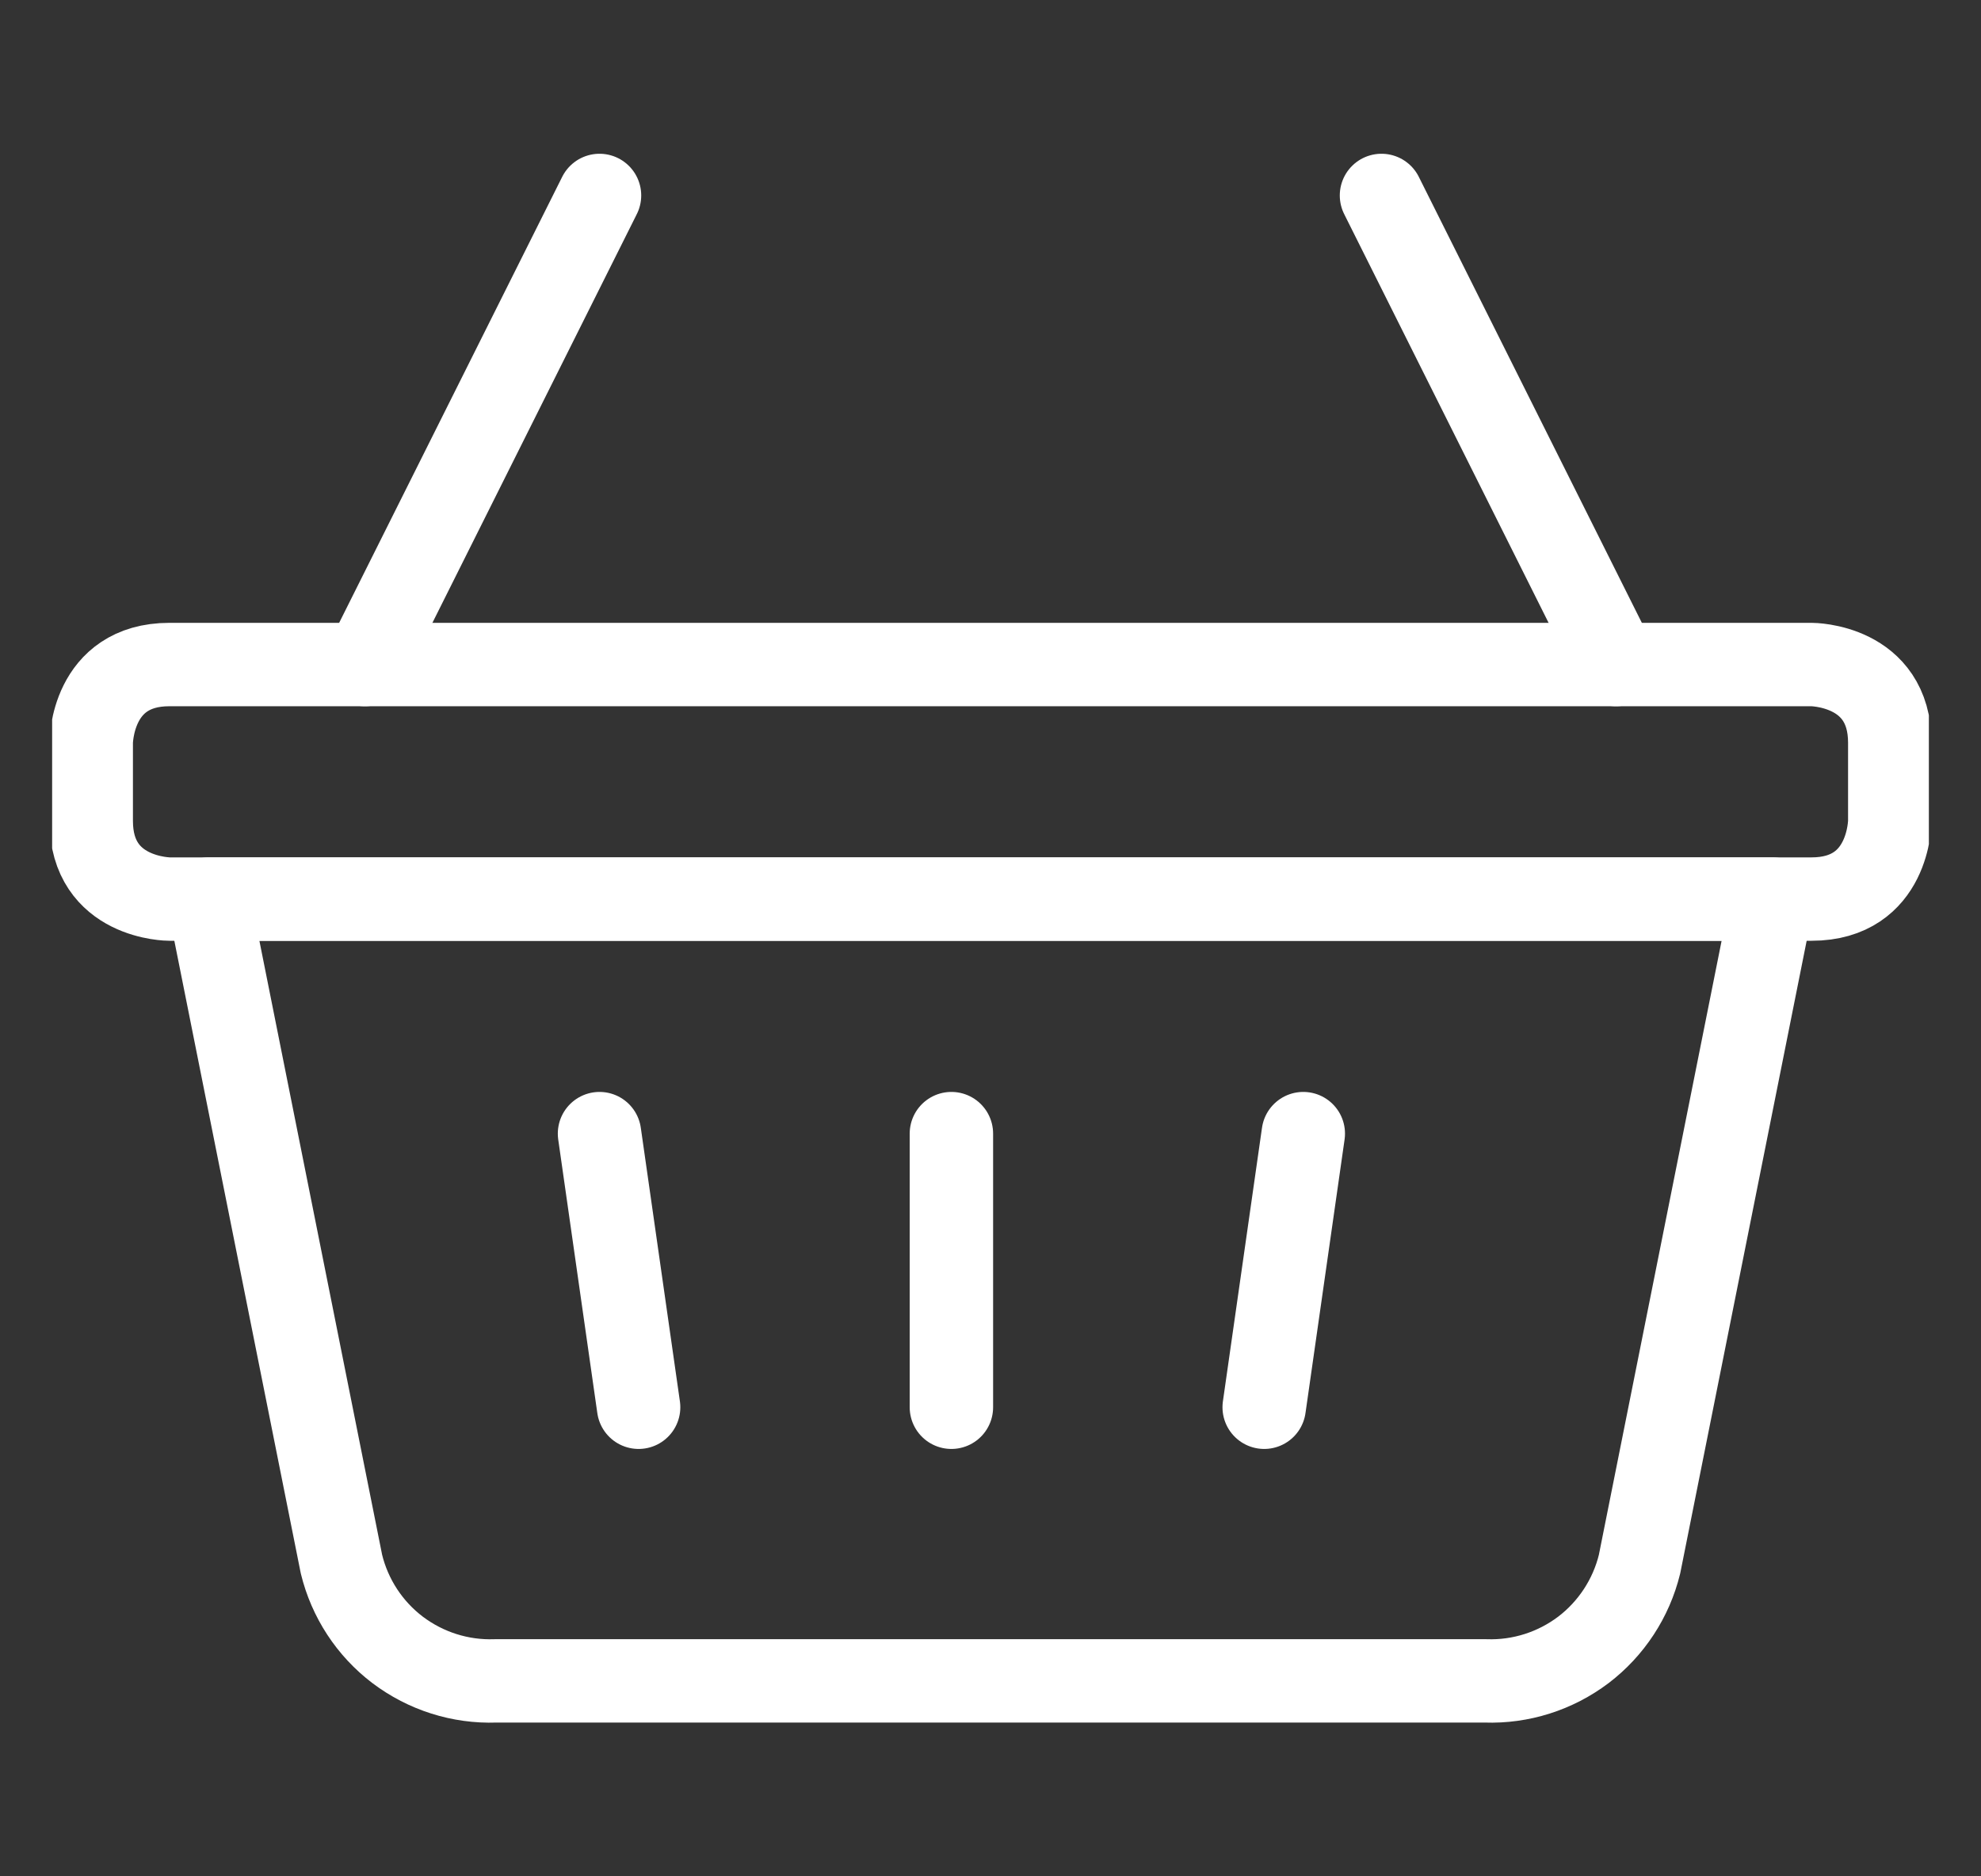
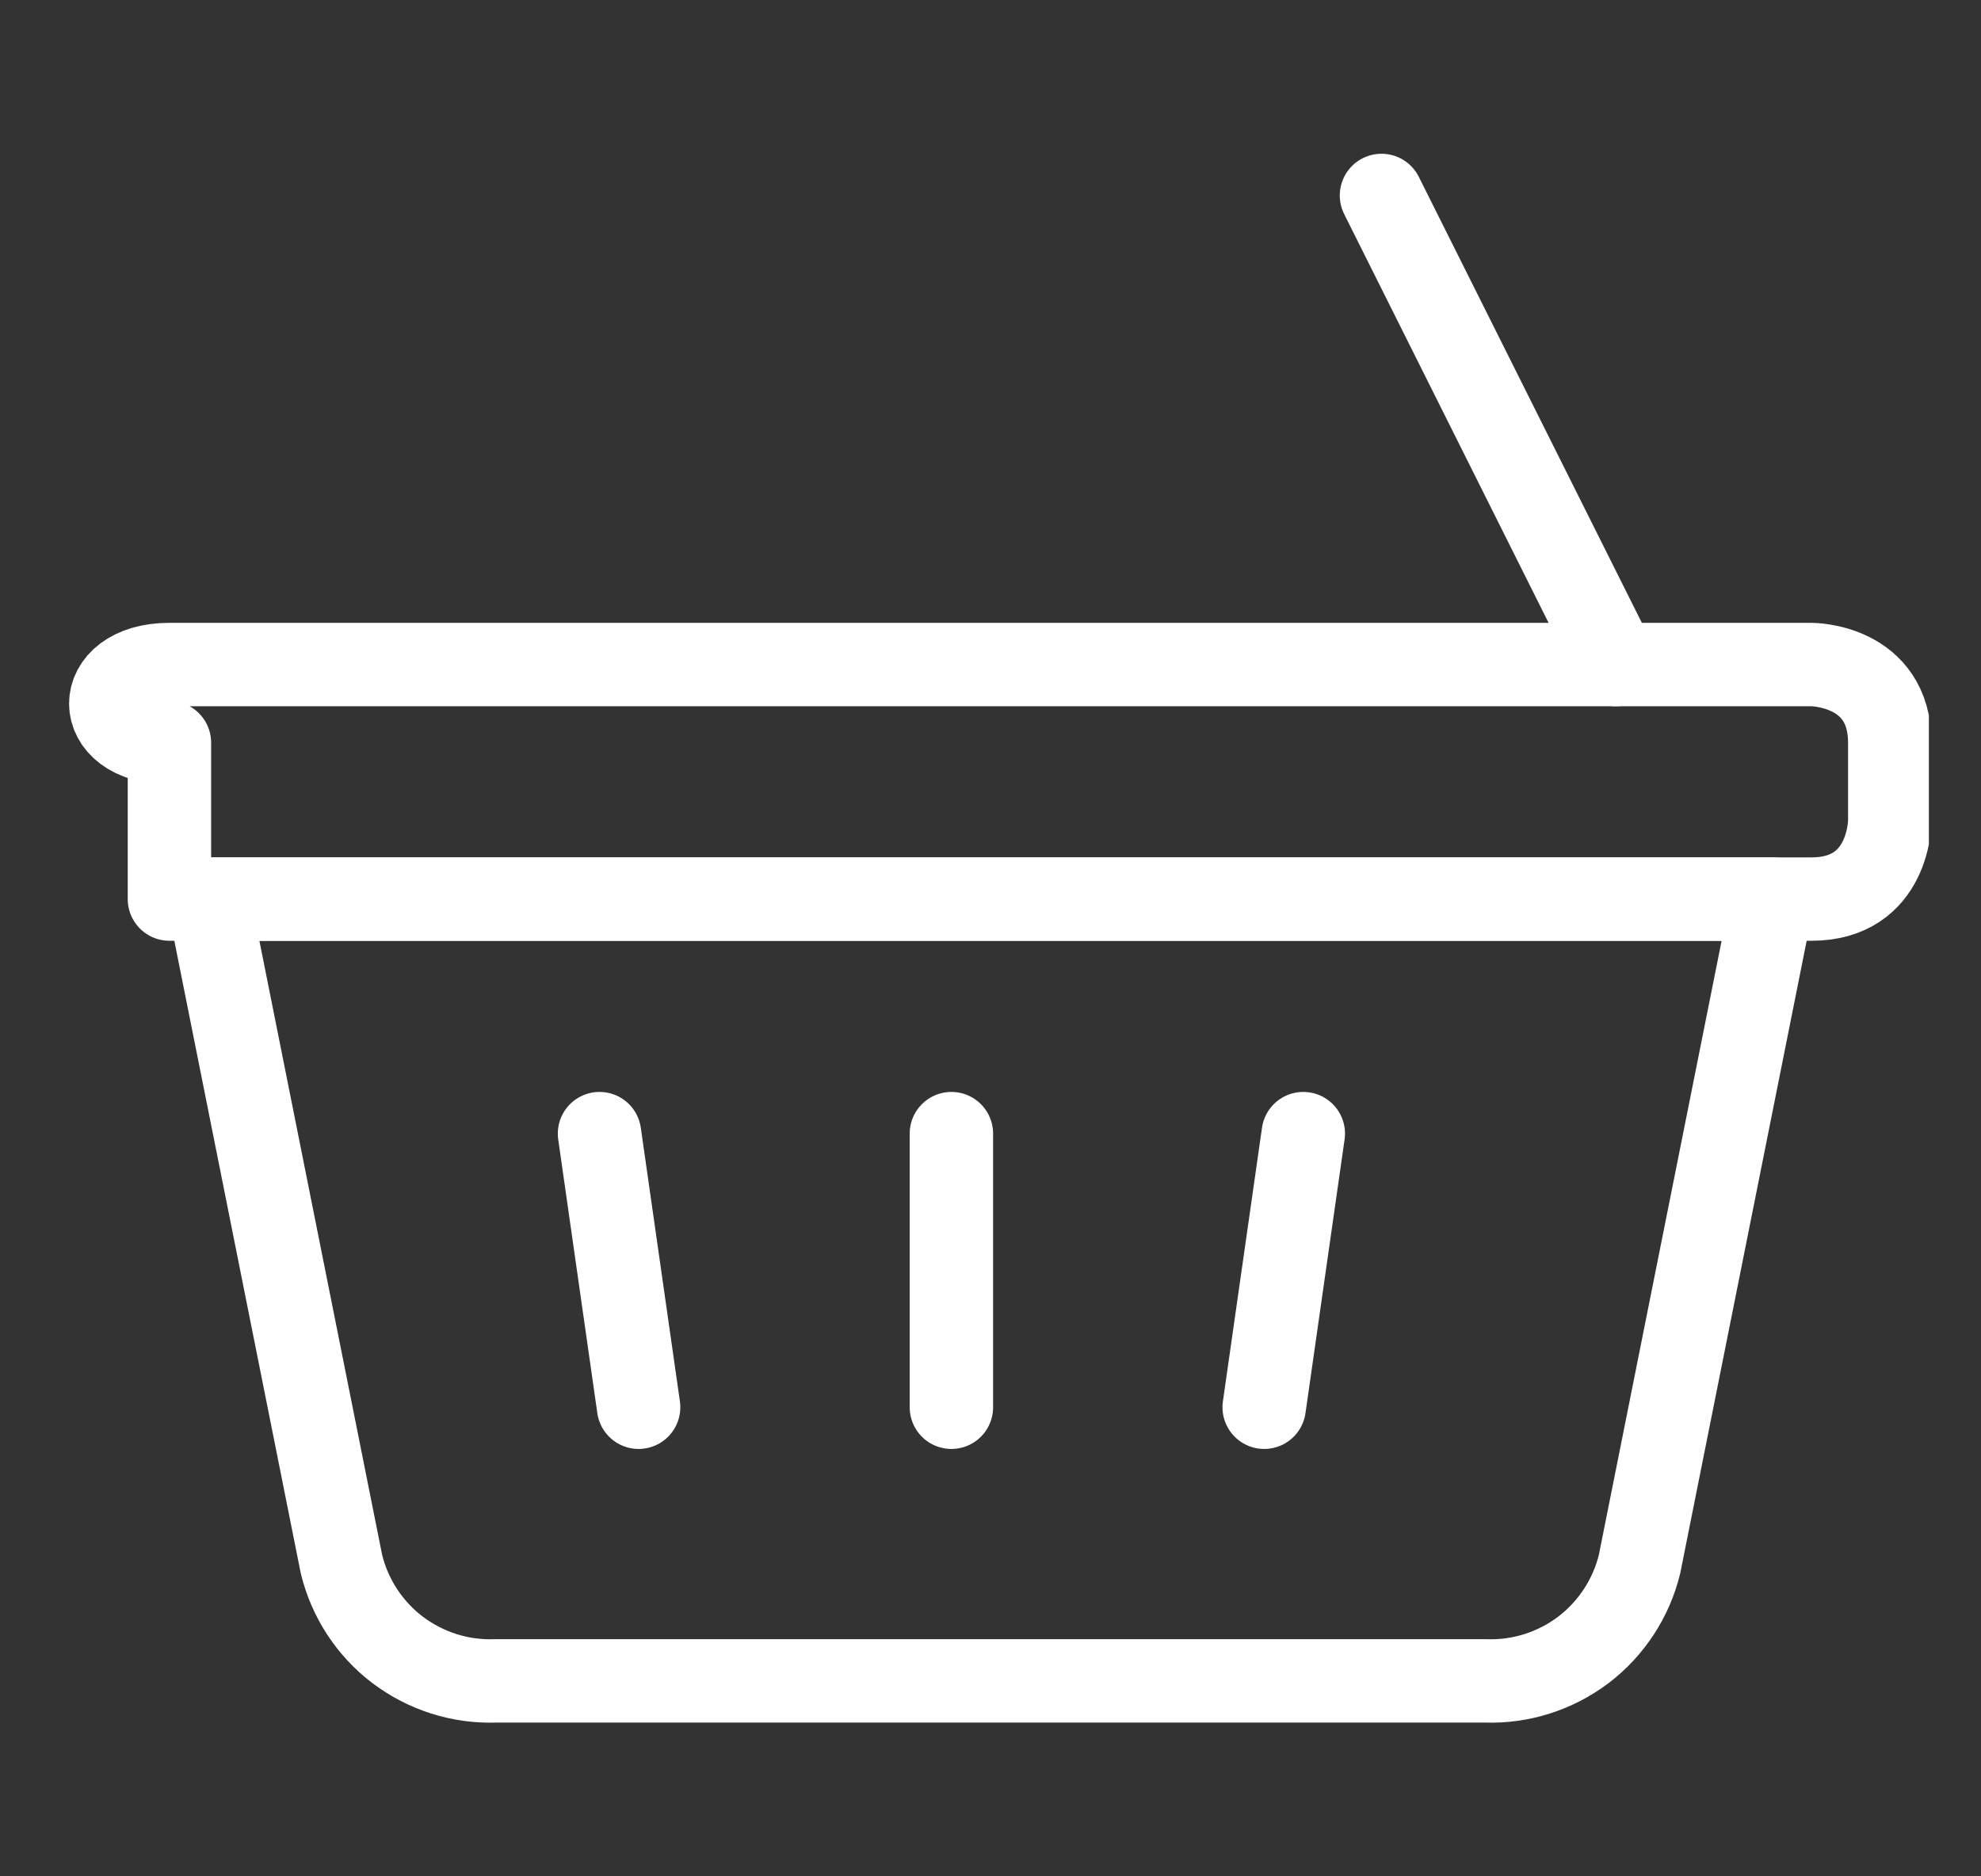
<svg xmlns="http://www.w3.org/2000/svg" width="19" height="18" viewBox="0 0 19 18" fill="none">
  <rect x="0" y="0" width="19" height="18" fill="#333333" stroke="none" />
  <g clip-path="url(#clip0_7695_18658)">
-     <path d="M3.5 6.375L5.75 1.875" stroke="white" stroke-width="0.8" stroke-linecap="round" stroke-linejoin="round" />
    <path d="M15.5 6.375L13.25 1.875" stroke="white" stroke-width="0.8" stroke-linecap="round" stroke-linejoin="round" />
    <path d="M17 8.625H2L3.275 15.005C3.355 15.333 3.545 15.624 3.814 15.828C4.083 16.031 4.414 16.137 4.752 16.125H14.248C14.586 16.137 14.917 16.031 15.186 15.828C15.454 15.624 15.645 15.333 15.725 15.005L17 8.625Z" stroke="white" stroke-width="0.8" stroke-linecap="round" stroke-linejoin="round" />
-     <path d="M1.625 6.375H17.375C17.375 6.375 18.125 6.375 18.125 7.125V7.875C18.125 7.875 18.125 8.625 17.375 8.625H1.625C1.625 8.625 0.875 8.625 0.875 7.875V7.125C0.875 7.125 0.875 6.375 1.625 6.375Z" stroke="white" stroke-width="0.8" stroke-linecap="round" stroke-linejoin="round" />
+     <path d="M1.625 6.375H17.375C17.375 6.375 18.125 6.375 18.125 7.125V7.875C18.125 7.875 18.125 8.625 17.375 8.625H1.625V7.125C0.875 7.125 0.875 6.375 1.625 6.375Z" stroke="white" stroke-width="0.8" stroke-linecap="round" stroke-linejoin="round" />
    <path d="M9.125 10.875V13.5" stroke="white" stroke-width="0.8" stroke-linecap="round" stroke-linejoin="round" />
    <path d="M12.5 10.875L12.125 13.5" stroke="white" stroke-width="0.8" stroke-linecap="round" stroke-linejoin="round" />
    <path d="M5.75 10.875L6.125 13.5" stroke="white" stroke-width="0.8" stroke-linecap="round" stroke-linejoin="round" />
  </g>
  <defs>
    <clipPath id="clip0_7695_18658">
      <rect width="18" height="18" fill="white" transform="translate(0.5)" />
    </clipPath>
  </defs>
</svg>